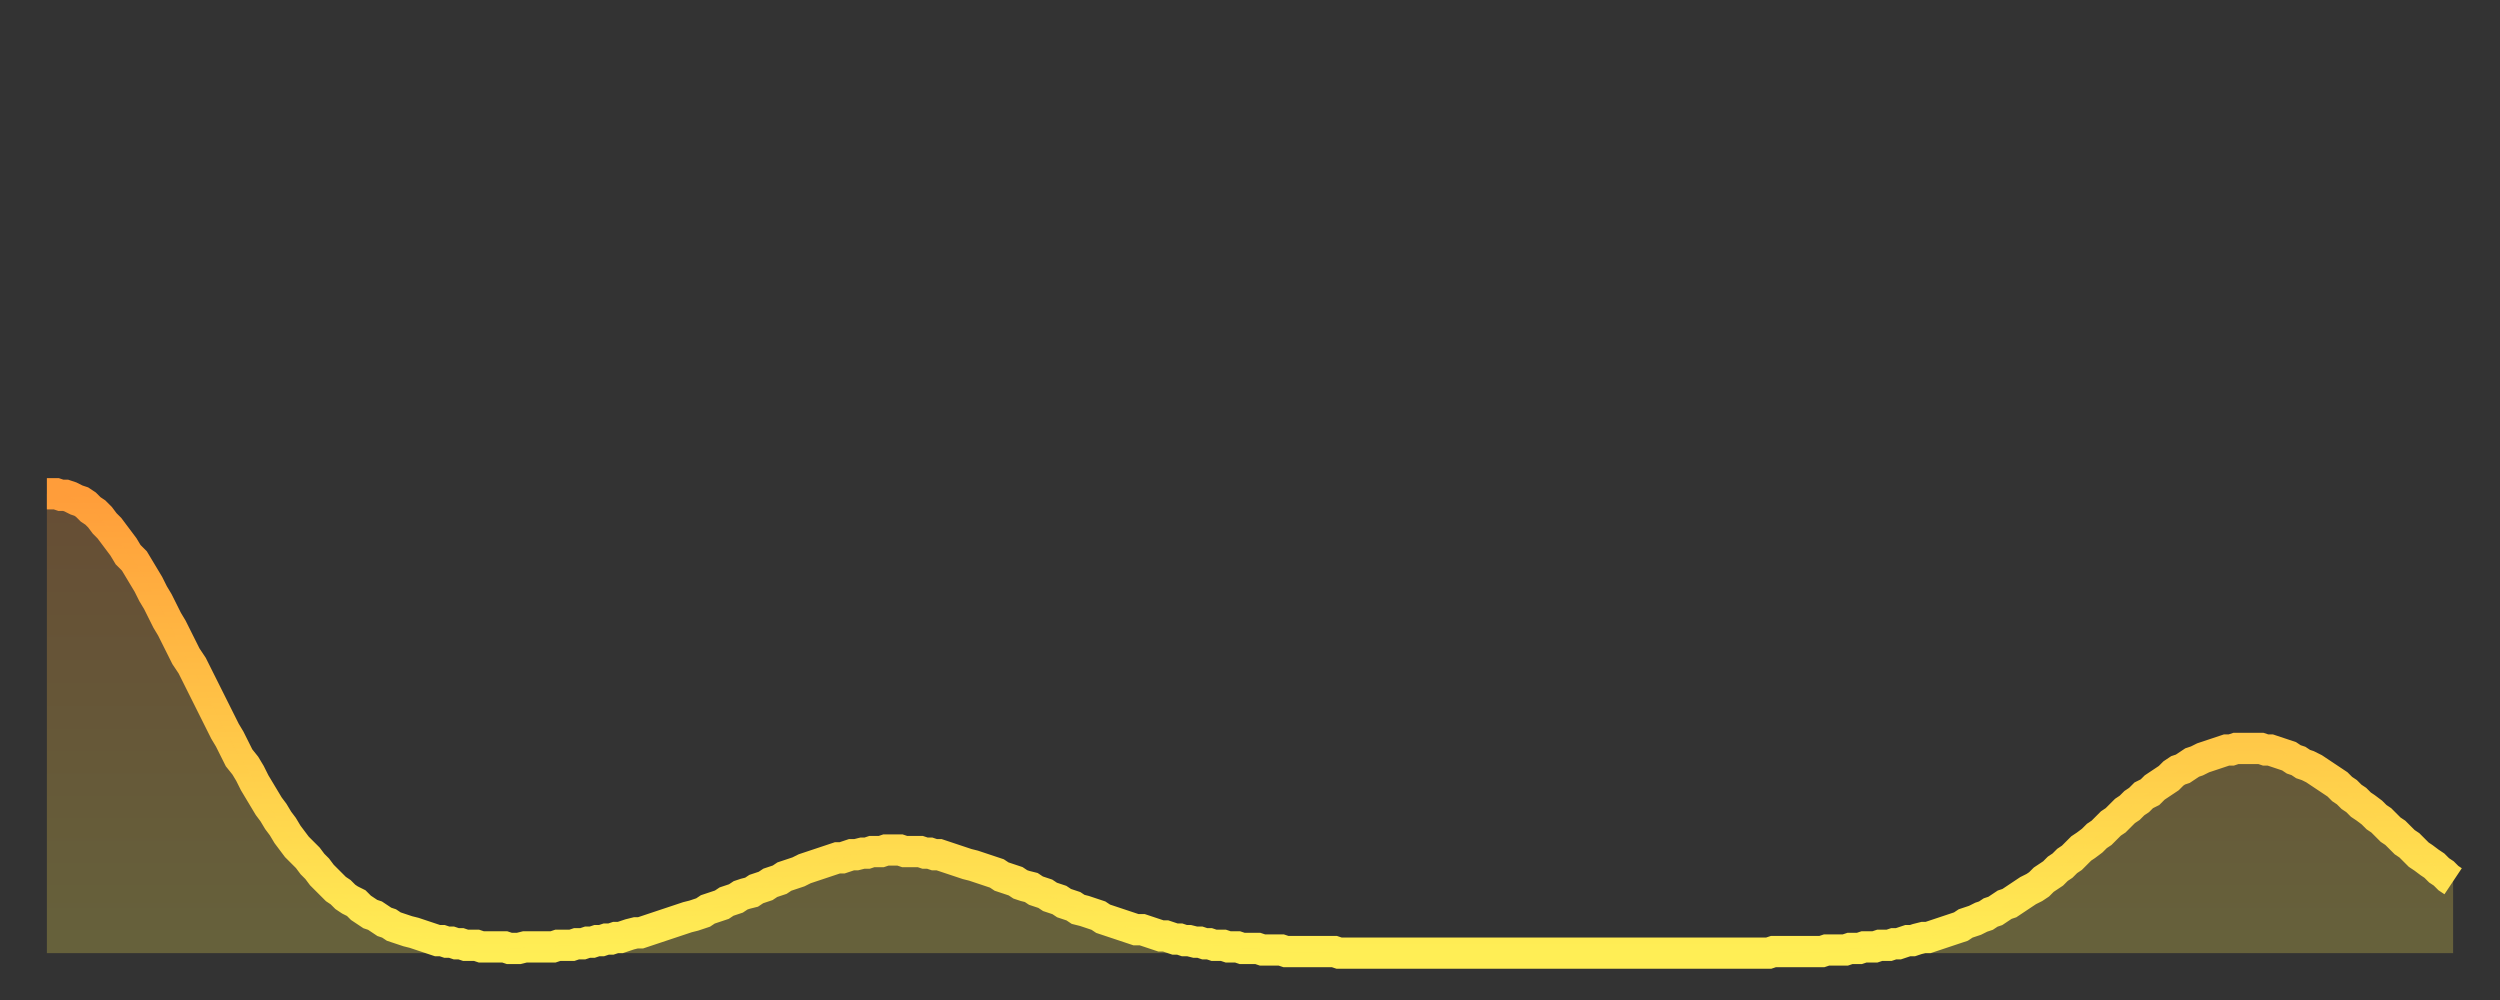
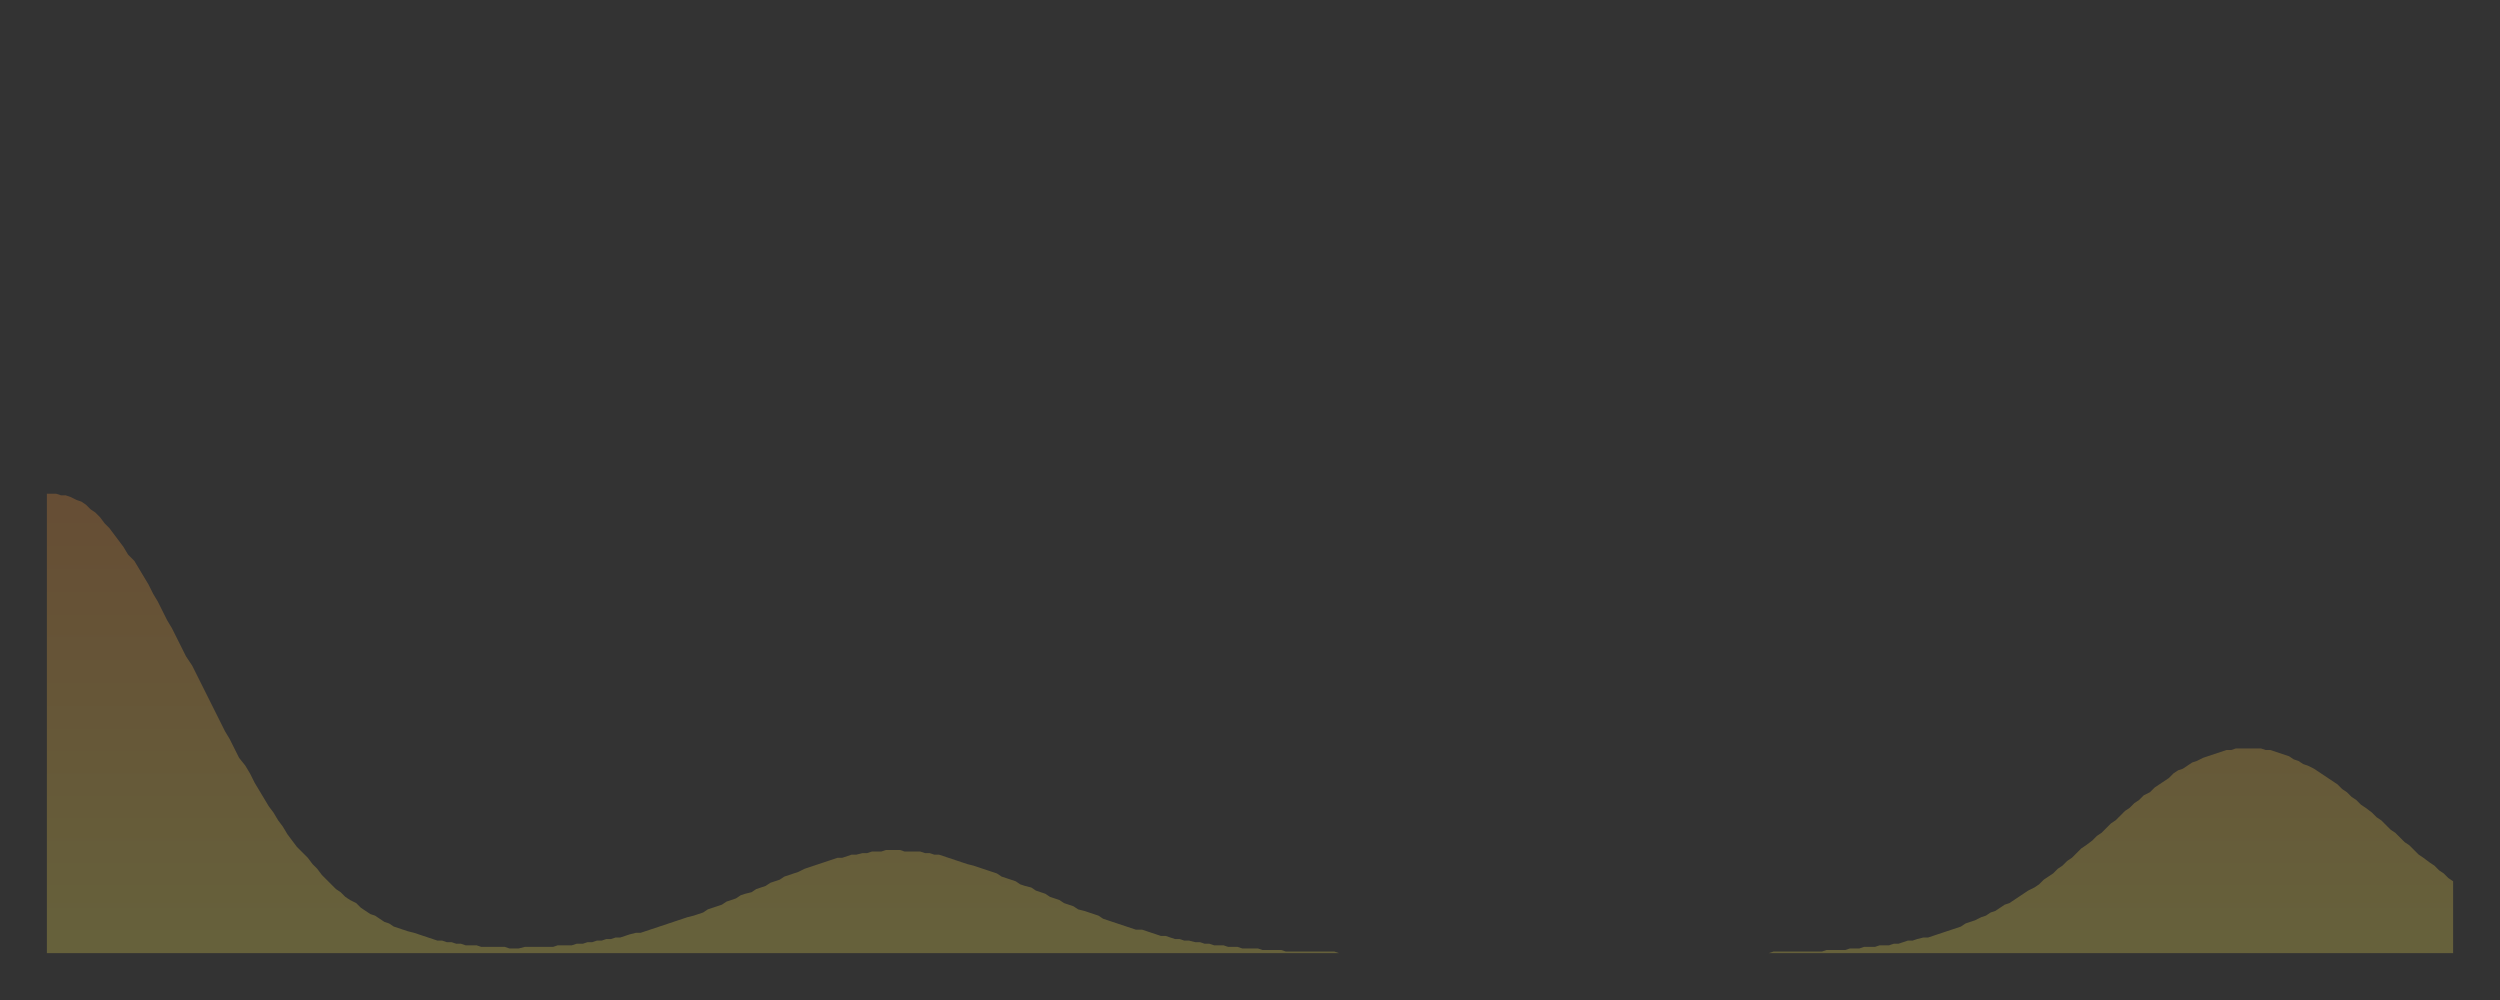
<svg xmlns="http://www.w3.org/2000/svg" baseProfile="full" height="64" version="1.1" width="160">
  <rect width="100%" height="100%" fill="#333333" stroke="none" />
  <defs>
    <linearGradient id="id29184" x1="0" x2="0" y1="0" y2="1">
      <stop offset="0%" stop-color="#ff9d3a" />
      <stop offset="50%" stop-color="#ffc547" />
      <stop offset="100%" stop-color="#ffee55" />
    </linearGradient>
  </defs>
  <g transform="translate(3,3)">
    <g>
-       <path d="M 0.0 28.6 0.3 28.6 0.6 28.6 0.9 28.7 1.2 28.7 1.5 28.8 1.9 29.0 2.2 29.1 2.5 29.3 2.8 29.6 3.1 29.8 3.4 30.1 3.7 30.5 4.0 30.8 4.3 31.2 4.6 31.6 4.9 32.0 5.2 32.5 5.6 32.9 5.9 33.4 6.2 33.9 6.5 34.4 6.8 35.0 7.1 35.5 7.4 36.1 7.7 36.7 8.0 37.2 8.3 37.8 8.6 38.4 8.9 39.0 9.3 39.6 9.6 40.2 9.9 40.8 10.2 41.4 10.5 42.0 10.8 42.6 11.1 43.2 11.4 43.8 11.7 44.3 12.0 44.9 12.3 45.5 12.7 46.0 13.0 46.5 13.3 47.1 13.6 47.6 13.9 48.1 14.2 48.6 14.5 49.0 14.8 49.5 15.1 49.9 15.4 50.4 15.7 50.8 16.0 51.2 16.4 51.6 16.7 51.9 17.0 52.3 17.3 52.6 17.6 53.0 17.9 53.3 18.2 53.6 18.5 53.9 18.8 54.1 19.1 54.4 19.4 54.6 19.8 54.8 20.1 55.1 20.4 55.3 20.7 55.5 21.0 55.6 21.3 55.8 21.6 56.0 21.9 56.1 22.2 56.3 22.5 56.4 22.8 56.5 23.1 56.6 23.5 56.7 23.8 56.8 24.1 56.9 24.4 57.0 24.7 57.1 25.0 57.2 25.3 57.2 25.6 57.3 25.9 57.3 26.2 57.4 26.5 57.4 26.8 57.5 27.2 57.5 27.5 57.5 27.8 57.6 28.1 57.6 28.4 57.6 28.7 57.6 29.0 57.6 29.3 57.6 29.6 57.7 29.9 57.7 30.2 57.7 30.6 57.6 30.9 57.6 31.2 57.6 31.5 57.6 31.8 57.6 32.1 57.6 32.4 57.6 32.7 57.5 33.0 57.5 33.3 57.5 33.6 57.5 33.9 57.4 34.3 57.4 34.6 57.3 34.9 57.3 35.2 57.2 35.5 57.2 35.8 57.1 36.1 57.1 36.4 57.0 36.7 57.0 37.0 56.9 37.3 56.8 37.7 56.7 38.0 56.7 38.3 56.6 38.6 56.5 38.9 56.4 39.2 56.3 39.5 56.2 39.8 56.1 40.1 56.0 40.4 55.9 40.7 55.8 41.0 55.7 41.4 55.6 41.7 55.5 42.0 55.4 42.3 55.2 42.6 55.1 42.9 55.0 43.2 54.9 43.5 54.7 43.8 54.6 44.1 54.5 44.4 54.3 44.7 54.2 45.1 54.1 45.4 53.9 45.7 53.8 46.0 53.7 46.3 53.5 46.6 53.4 46.9 53.3 47.2 53.1 47.5 53.0 47.8 52.9 48.1 52.8 48.5 52.6 48.8 52.5 49.1 52.4 49.4 52.3 49.7 52.2 50.0 52.1 50.3 52.0 50.6 51.9 50.9 51.9 51.2 51.8 51.5 51.7 51.8 51.7 52.2 51.6 52.5 51.6 52.8 51.5 53.1 51.5 53.4 51.5 53.7 51.4 54.0 51.4 54.3 51.4 54.6 51.4 54.9 51.5 55.2 51.5 55.6 51.5 55.9 51.5 56.2 51.6 56.5 51.6 56.8 51.7 57.1 51.7 57.4 51.8 57.7 51.9 58.0 52.0 58.3 52.1 58.6 52.2 58.9 52.3 59.3 52.4 59.6 52.5 59.9 52.6 60.2 52.7 60.5 52.8 60.8 52.9 61.1 53.1 61.4 53.2 61.7 53.3 62.0 53.4 62.3 53.6 62.6 53.7 63.0 53.8 63.3 54.0 63.6 54.1 63.9 54.2 64.2 54.4 64.5 54.5 64.8 54.6 65.1 54.8 65.4 54.9 65.7 55.0 66.0 55.2 66.4 55.3 66.7 55.4 67.0 55.5 67.3 55.6 67.6 55.8 67.9 55.9 68.2 56.0 68.5 56.1 68.8 56.2 69.1 56.3 69.4 56.4 69.7 56.5 70.1 56.5 70.4 56.6 70.7 56.7 71.0 56.8 71.3 56.9 71.6 56.9 71.9 57.0 72.2 57.1 72.5 57.1 72.8 57.2 73.1 57.2 73.5 57.3 73.8 57.3 74.1 57.4 74.4 57.4 74.7 57.5 75.0 57.5 75.3 57.5 75.6 57.6 75.9 57.6 76.2 57.6 76.5 57.7 76.8 57.7 77.2 57.7 77.5 57.7 77.8 57.8 78.1 57.8 78.4 57.8 78.7 57.8 79.0 57.8 79.3 57.9 79.6 57.9 79.9 57.9 80.2 57.9 80.5 57.9 80.9 57.9 81.2 57.9 81.5 57.9 81.8 57.9 82.1 57.9 82.4 57.9 82.7 58.0 83.0 58.0 83.3 58.0 83.6 58.0 83.9 58.0 84.3 58.0 84.6 58.0 84.9 58.0 85.2 58.0 85.5 58.0 85.8 58.0 86.1 58.0 86.4 58.0 86.7 58.0 87.0 58.0 87.3 58.0 87.6 58.0 88.0 58.0 88.3 58.0 88.6 58.0 88.9 58.0 89.2 58.0 89.5 58.0 89.8 58.0 90.1 58.0 90.4 58.0 90.7 58.0 91.0 58.0 91.4 58.0 91.7 58.0 92.0 58.0 92.3 58.0 92.6 58.0 92.9 58.0 93.2 58.0 93.5 58.0 93.8 58.0 94.1 58.0 94.4 58.0 94.7 58.0 95.1 58.0 95.4 58.0 95.7 58.0 96.0 58.0 96.3 58.0 96.6 58.0 96.9 58.0 97.2 58.0 97.5 58.0 97.8 58.0 98.1 58.0 98.4 58.0 98.8 58.0 99.1 58.0 99.4 58.0 99.7 58.0 100.0 58.0 100.3 58.0 100.6 58.0 100.9 58.0 101.2 58.0 101.5 58.0 101.8 58.0 102.2 58.0 102.5 58.0 102.8 58.0 103.1 58.0 103.4 58.0 103.7 58.0 104.0 58.0 104.3 58.0 104.6 58.0 104.9 58.0 105.2 58.0 105.5 58.0 105.9 58.0 106.2 58.0 106.5 58.0 106.8 58.0 107.1 58.0 107.4 58.0 107.7 58.0 108.0 58.0 108.3 58.0 108.6 58.0 108.9 58.0 109.3 58.0 109.6 58.0 109.9 58.0 110.2 58.0 110.5 57.9 110.8 57.9 111.1 57.9 111.4 57.9 111.7 57.9 112.0 57.9 112.3 57.9 112.6 57.9 113.0 57.9 113.3 57.9 113.6 57.9 113.9 57.8 114.2 57.8 114.5 57.8 114.8 57.8 115.1 57.8 115.4 57.7 115.7 57.7 116.0 57.7 116.3 57.6 116.7 57.6 117.0 57.6 117.3 57.5 117.6 57.5 117.9 57.5 118.2 57.4 118.5 57.4 118.8 57.3 119.1 57.2 119.4 57.2 119.7 57.1 120.1 57.0 120.4 57.0 120.7 56.9 121.0 56.8 121.3 56.7 121.6 56.6 121.9 56.5 122.2 56.4 122.5 56.3 122.8 56.1 123.1 56.0 123.4 55.9 123.8 55.7 124.1 55.6 124.4 55.4 124.7 55.3 125.0 55.1 125.3 54.9 125.6 54.8 125.9 54.6 126.2 54.4 126.5 54.2 126.8 54.0 127.2 53.8 127.5 53.6 127.8 53.3 128.1 53.1 128.4 52.9 128.7 52.6 129.0 52.4 129.3 52.1 129.6 51.9 129.9 51.6 130.2 51.3 130.5 51.1 130.9 50.8 131.2 50.5 131.5 50.3 131.8 50.0 132.1 49.7 132.4 49.5 132.7 49.2 133.0 48.9 133.3 48.7 133.6 48.4 133.9 48.2 134.2 47.9 134.6 47.7 134.9 47.4 135.2 47.2 135.5 47.0 135.8 46.8 136.1 46.5 136.4 46.3 136.7 46.2 137.0 46.0 137.3 45.8 137.6 45.7 138.0 45.5 138.3 45.4 138.6 45.3 138.9 45.2 139.2 45.1 139.5 45.0 139.8 45.0 140.1 44.9 140.4 44.9 140.7 44.9 141.0 44.9 141.3 44.9 141.7 44.9 142.0 45.0 142.3 45.0 142.6 45.1 142.9 45.2 143.2 45.3 143.5 45.4 143.8 45.6 144.1 45.7 144.4 45.9 144.7 46.0 145.1 46.2 145.4 46.4 145.7 46.6 146.0 46.8 146.3 47.0 146.6 47.2 146.9 47.5 147.2 47.7 147.5 48.0 147.8 48.2 148.1 48.5 148.4 48.7 148.8 49.0 149.1 49.3 149.4 49.5 149.7 49.8 150.0 50.1 150.3 50.3 150.6 50.6 150.9 50.9 151.2 51.1 151.5 51.4 151.8 51.7 152.1 51.9 152.5 52.2 152.8 52.4 153.1 52.7 153.4 52.9 153.7 53.2 154.0 53.4" fill="none" id="graph-curve" opacity="1" stroke="url(#id29184)" stroke-width="2" />
      <path d="M 0 58 L 0.0 28.6 0.3 28.6 0.6 28.6 0.9 28.7 1.2 28.7 1.5 28.8 1.9 29.0 2.2 29.1 2.5 29.3 2.8 29.6 3.1 29.8 3.4 30.1 3.7 30.5 4.0 30.8 4.3 31.2 4.6 31.6 4.9 32.0 5.2 32.5 5.6 32.9 5.9 33.4 6.2 33.9 6.5 34.4 6.8 35.0 7.1 35.5 7.4 36.1 7.7 36.7 8.0 37.2 8.3 37.8 8.6 38.4 8.9 39.0 9.3 39.6 9.6 40.2 9.9 40.8 10.2 41.4 10.5 42.0 10.8 42.6 11.1 43.2 11.4 43.8 11.7 44.3 12.0 44.9 12.3 45.5 12.7 46.0 13.0 46.5 13.3 47.1 13.6 47.6 13.9 48.1 14.2 48.6 14.5 49.0 14.8 49.5 15.1 49.9 15.4 50.4 15.7 50.8 16.0 51.2 16.4 51.6 16.7 51.9 17.0 52.3 17.3 52.6 17.6 53.0 17.9 53.3 18.2 53.6 18.5 53.9 18.8 54.1 19.1 54.4 19.4 54.6 19.8 54.8 20.1 55.1 20.4 55.3 20.7 55.5 21.0 55.6 21.3 55.8 21.6 56.0 21.9 56.1 22.2 56.3 22.5 56.4 22.8 56.5 23.1 56.6 23.5 56.7 23.8 56.8 24.1 56.9 24.4 57.0 24.7 57.1 25.0 57.2 25.3 57.2 25.6 57.3 25.9 57.3 26.2 57.4 26.5 57.4 26.8 57.5 27.2 57.5 27.5 57.5 27.8 57.6 28.1 57.6 28.4 57.6 28.7 57.6 29.0 57.6 29.3 57.6 29.6 57.7 29.9 57.7 30.2 57.7 30.6 57.6 30.9 57.6 31.2 57.6 31.5 57.6 31.8 57.6 32.1 57.6 32.4 57.6 32.7 57.5 33.0 57.5 33.3 57.5 33.6 57.5 33.9 57.4 34.3 57.4 34.6 57.3 34.9 57.3 35.2 57.2 35.5 57.2 35.8 57.1 36.1 57.1 36.4 57.0 36.7 57.0 37.0 56.9 37.3 56.8 37.7 56.7 38.0 56.7 38.3 56.6 38.6 56.5 38.9 56.4 39.2 56.3 39.5 56.2 39.8 56.1 40.1 56.0 40.4 55.9 40.7 55.8 41.0 55.7 41.4 55.6 41.7 55.5 42.0 55.4 42.3 55.2 42.6 55.1 42.9 55.0 43.2 54.9 43.5 54.7 43.8 54.6 44.1 54.5 44.4 54.3 44.7 54.2 45.1 54.1 45.4 53.9 45.7 53.8 46.0 53.7 46.3 53.5 46.6 53.4 46.9 53.3 47.2 53.1 47.5 53.0 47.8 52.9 48.1 52.8 48.5 52.6 48.8 52.5 49.1 52.4 49.4 52.3 49.7 52.2 50.0 52.1 50.3 52.0 50.6 51.9 50.9 51.9 51.2 51.8 51.5 51.7 51.8 51.7 52.2 51.6 52.5 51.6 52.8 51.5 53.1 51.5 53.4 51.5 53.7 51.4 54.0 51.4 54.3 51.4 54.6 51.4 54.9 51.5 55.2 51.5 55.6 51.5 55.9 51.5 56.2 51.6 56.5 51.6 56.8 51.7 57.1 51.7 57.4 51.8 57.7 51.9 58.0 52.0 58.3 52.1 58.6 52.2 58.9 52.3 59.3 52.4 59.6 52.5 59.9 52.6 60.2 52.7 60.5 52.8 60.8 52.9 61.1 53.1 61.4 53.2 61.7 53.3 62.0 53.4 62.3 53.6 62.6 53.7 63.0 53.8 63.3 54.0 63.6 54.1 63.9 54.2 64.2 54.4 64.5 54.5 64.8 54.6 65.1 54.8 65.4 54.9 65.7 55.0 66.0 55.2 66.4 55.3 66.7 55.4 67.0 55.5 67.3 55.6 67.6 55.8 67.9 55.9 68.2 56.0 68.5 56.1 68.8 56.2 69.1 56.3 69.4 56.4 69.7 56.5 70.1 56.5 70.4 56.6 70.7 56.7 71.0 56.8 71.3 56.9 71.6 56.9 71.9 57.0 72.2 57.1 72.5 57.1 72.8 57.2 73.1 57.2 73.5 57.3 73.8 57.3 74.1 57.4 74.4 57.4 74.7 57.5 75.0 57.5 75.3 57.5 75.6 57.6 75.9 57.6 76.2 57.6 76.5 57.7 76.8 57.7 77.2 57.7 77.5 57.7 77.8 57.8 78.1 57.8 78.4 57.8 78.7 57.8 79.0 57.8 79.3 57.9 79.6 57.9 79.9 57.9 80.2 57.9 80.5 57.9 80.9 57.9 81.2 57.9 81.5 57.9 81.8 57.9 82.1 57.9 82.4 57.9 82.7 58.0 83.0 58.0 83.3 58.0 83.6 58.0 83.9 58.0 84.3 58.0 84.6 58.0 84.9 58.0 85.2 58.0 85.5 58.0 85.8 58.0 86.1 58.0 86.4 58.0 86.7 58.0 87.0 58.0 87.3 58.0 87.6 58.0 88.0 58.0 88.3 58.0 88.6 58.0 88.9 58.0 89.2 58.0 89.5 58.0 89.8 58.0 90.1 58.0 90.4 58.0 90.7 58.0 91.0 58.0 91.4 58.0 91.7 58.0 92.0 58.0 92.3 58.0 92.6 58.0 92.9 58.0 93.2 58.0 93.5 58.0 93.8 58.0 94.1 58.0 94.4 58.0 94.7 58.0 95.1 58.0 95.4 58.0 95.7 58.0 96.0 58.0 96.3 58.0 96.6 58.0 96.9 58.0 97.2 58.0 97.5 58.0 97.8 58.0 98.1 58.0 98.4 58.0 98.8 58.0 99.1 58.0 99.4 58.0 99.7 58.0 100.0 58.0 100.3 58.0 100.6 58.0 100.9 58.0 101.2 58.0 101.5 58.0 101.8 58.0 102.2 58.0 102.5 58.0 102.8 58.0 103.1 58.0 103.4 58.0 103.7 58.0 104.0 58.0 104.3 58.0 104.6 58.0 104.9 58.0 105.2 58.0 105.5 58.0 105.9 58.0 106.2 58.0 106.5 58.0 106.8 58.0 107.1 58.0 107.4 58.0 107.7 58.0 108.0 58.0 108.3 58.0 108.6 58.0 108.9 58.0 109.3 58.0 109.6 58.0 109.9 58.0 110.2 58.0 110.5 57.9 110.8 57.9 111.1 57.9 111.4 57.9 111.7 57.9 112.0 57.9 112.3 57.9 112.6 57.9 113.0 57.9 113.3 57.9 113.6 57.9 113.9 57.8 114.2 57.8 114.5 57.8 114.8 57.8 115.1 57.8 115.4 57.7 115.7 57.7 116.0 57.7 116.3 57.6 116.7 57.6 117.0 57.6 117.3 57.5 117.6 57.5 117.9 57.5 118.2 57.4 118.5 57.4 118.8 57.3 119.1 57.2 119.4 57.2 119.7 57.1 120.1 57.0 120.4 57.0 120.7 56.9 121.0 56.8 121.3 56.7 121.6 56.6 121.9 56.5 122.2 56.4 122.5 56.3 122.8 56.1 123.1 56.0 123.4 55.9 123.8 55.7 124.1 55.6 124.4 55.4 124.7 55.3 125.0 55.1 125.3 54.9 125.6 54.8 125.9 54.6 126.2 54.4 126.5 54.2 126.8 54.0 127.2 53.8 127.5 53.6 127.8 53.3 128.1 53.1 128.4 52.9 128.7 52.6 129.0 52.4 129.3 52.1 129.6 51.9 129.9 51.6 130.2 51.3 130.5 51.1 130.9 50.8 131.2 50.5 131.5 50.3 131.8 50.0 132.1 49.7 132.4 49.5 132.7 49.2 133.0 48.9 133.3 48.7 133.6 48.4 133.9 48.2 134.2 47.9 134.6 47.7 134.9 47.4 135.2 47.2 135.5 47.0 135.8 46.8 136.1 46.5 136.4 46.3 136.7 46.2 137.0 46.0 137.3 45.8 137.6 45.7 138.0 45.5 138.3 45.4 138.6 45.3 138.9 45.2 139.2 45.1 139.5 45.0 139.8 45.0 140.1 44.9 140.4 44.9 140.7 44.9 141.0 44.9 141.3 44.9 141.7 44.9 142.0 45.0 142.3 45.0 142.6 45.1 142.9 45.2 143.2 45.3 143.5 45.4 143.8 45.6 144.1 45.7 144.4 45.9 144.7 46.0 145.1 46.2 145.4 46.4 145.7 46.6 146.0 46.8 146.3 47.0 146.6 47.2 146.9 47.5 147.2 47.7 147.5 48.0 147.8 48.2 148.1 48.5 148.4 48.7 148.8 49.0 149.1 49.3 149.4 49.5 149.7 49.8 150.0 50.1 150.3 50.3 150.6 50.6 150.9 50.9 151.2 51.1 151.5 51.4 151.8 51.7 152.1 51.9 152.5 52.2 152.8 52.4 153.1 52.7 153.4 52.9 153.7 53.2 154.0 53.4 154 58" fill="url(#id29184)" fill-opacity=".25" id="graph-shadow" />
    </g>
  </g>
</svg>